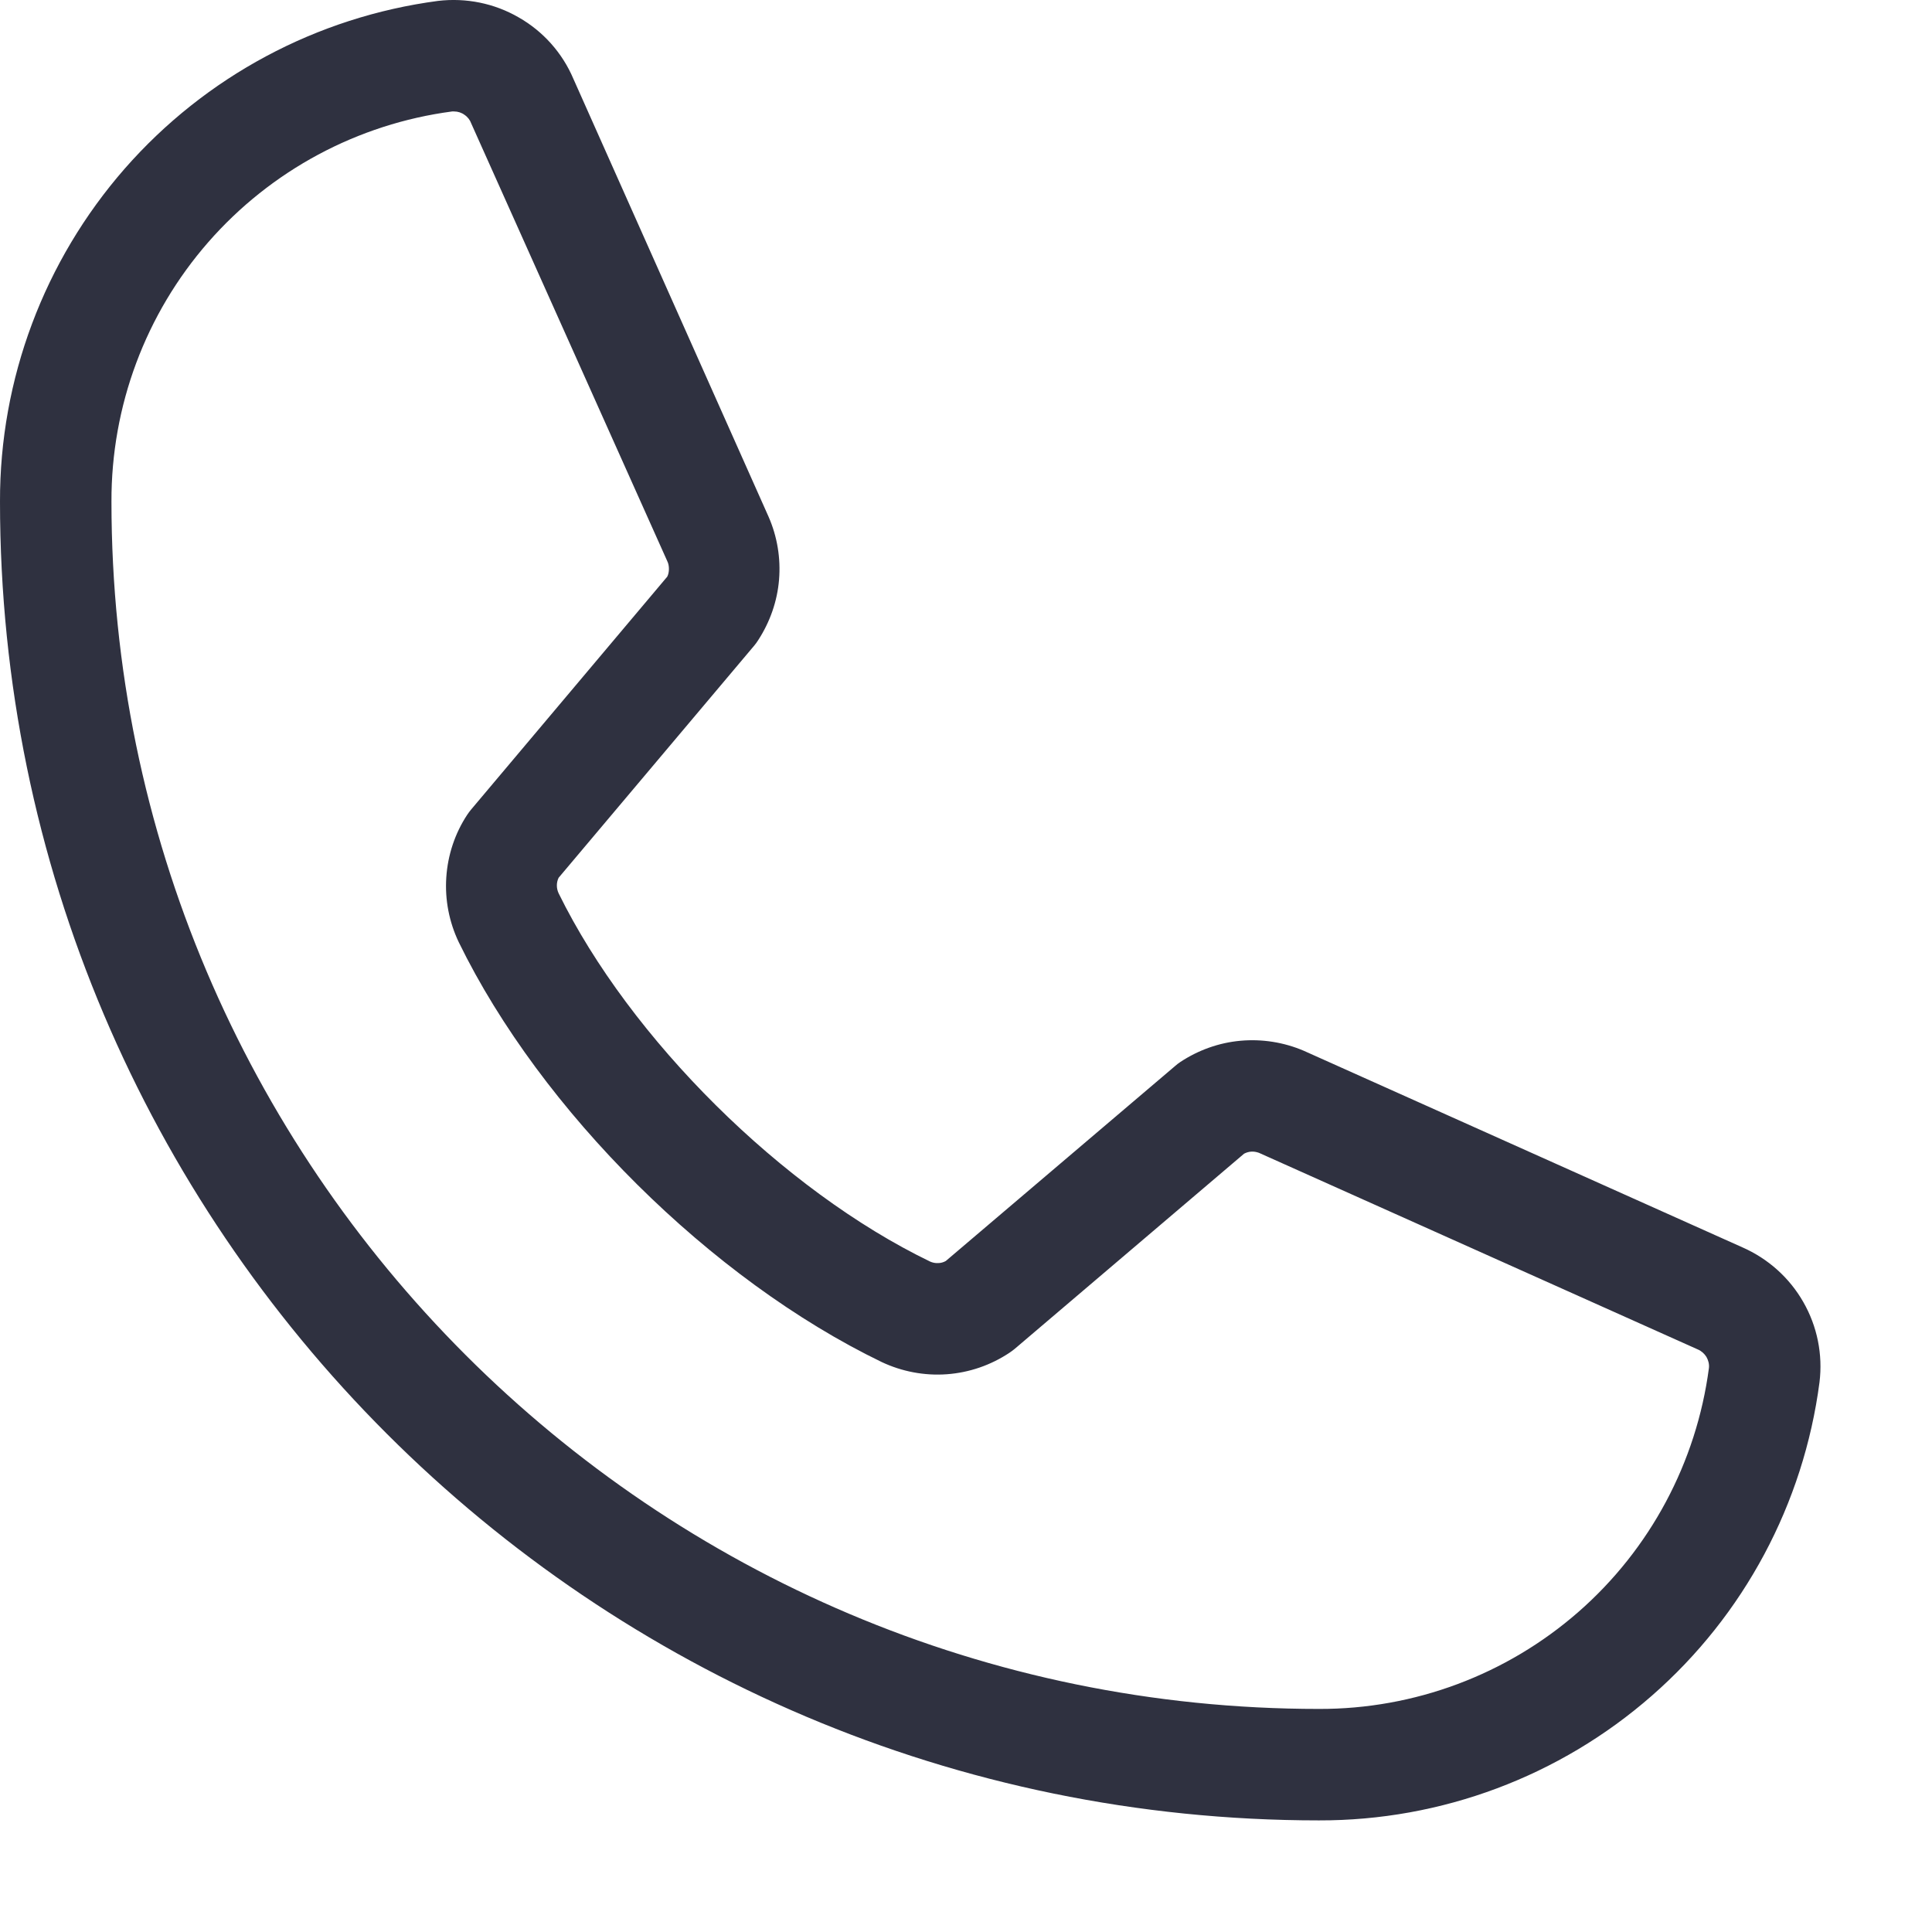
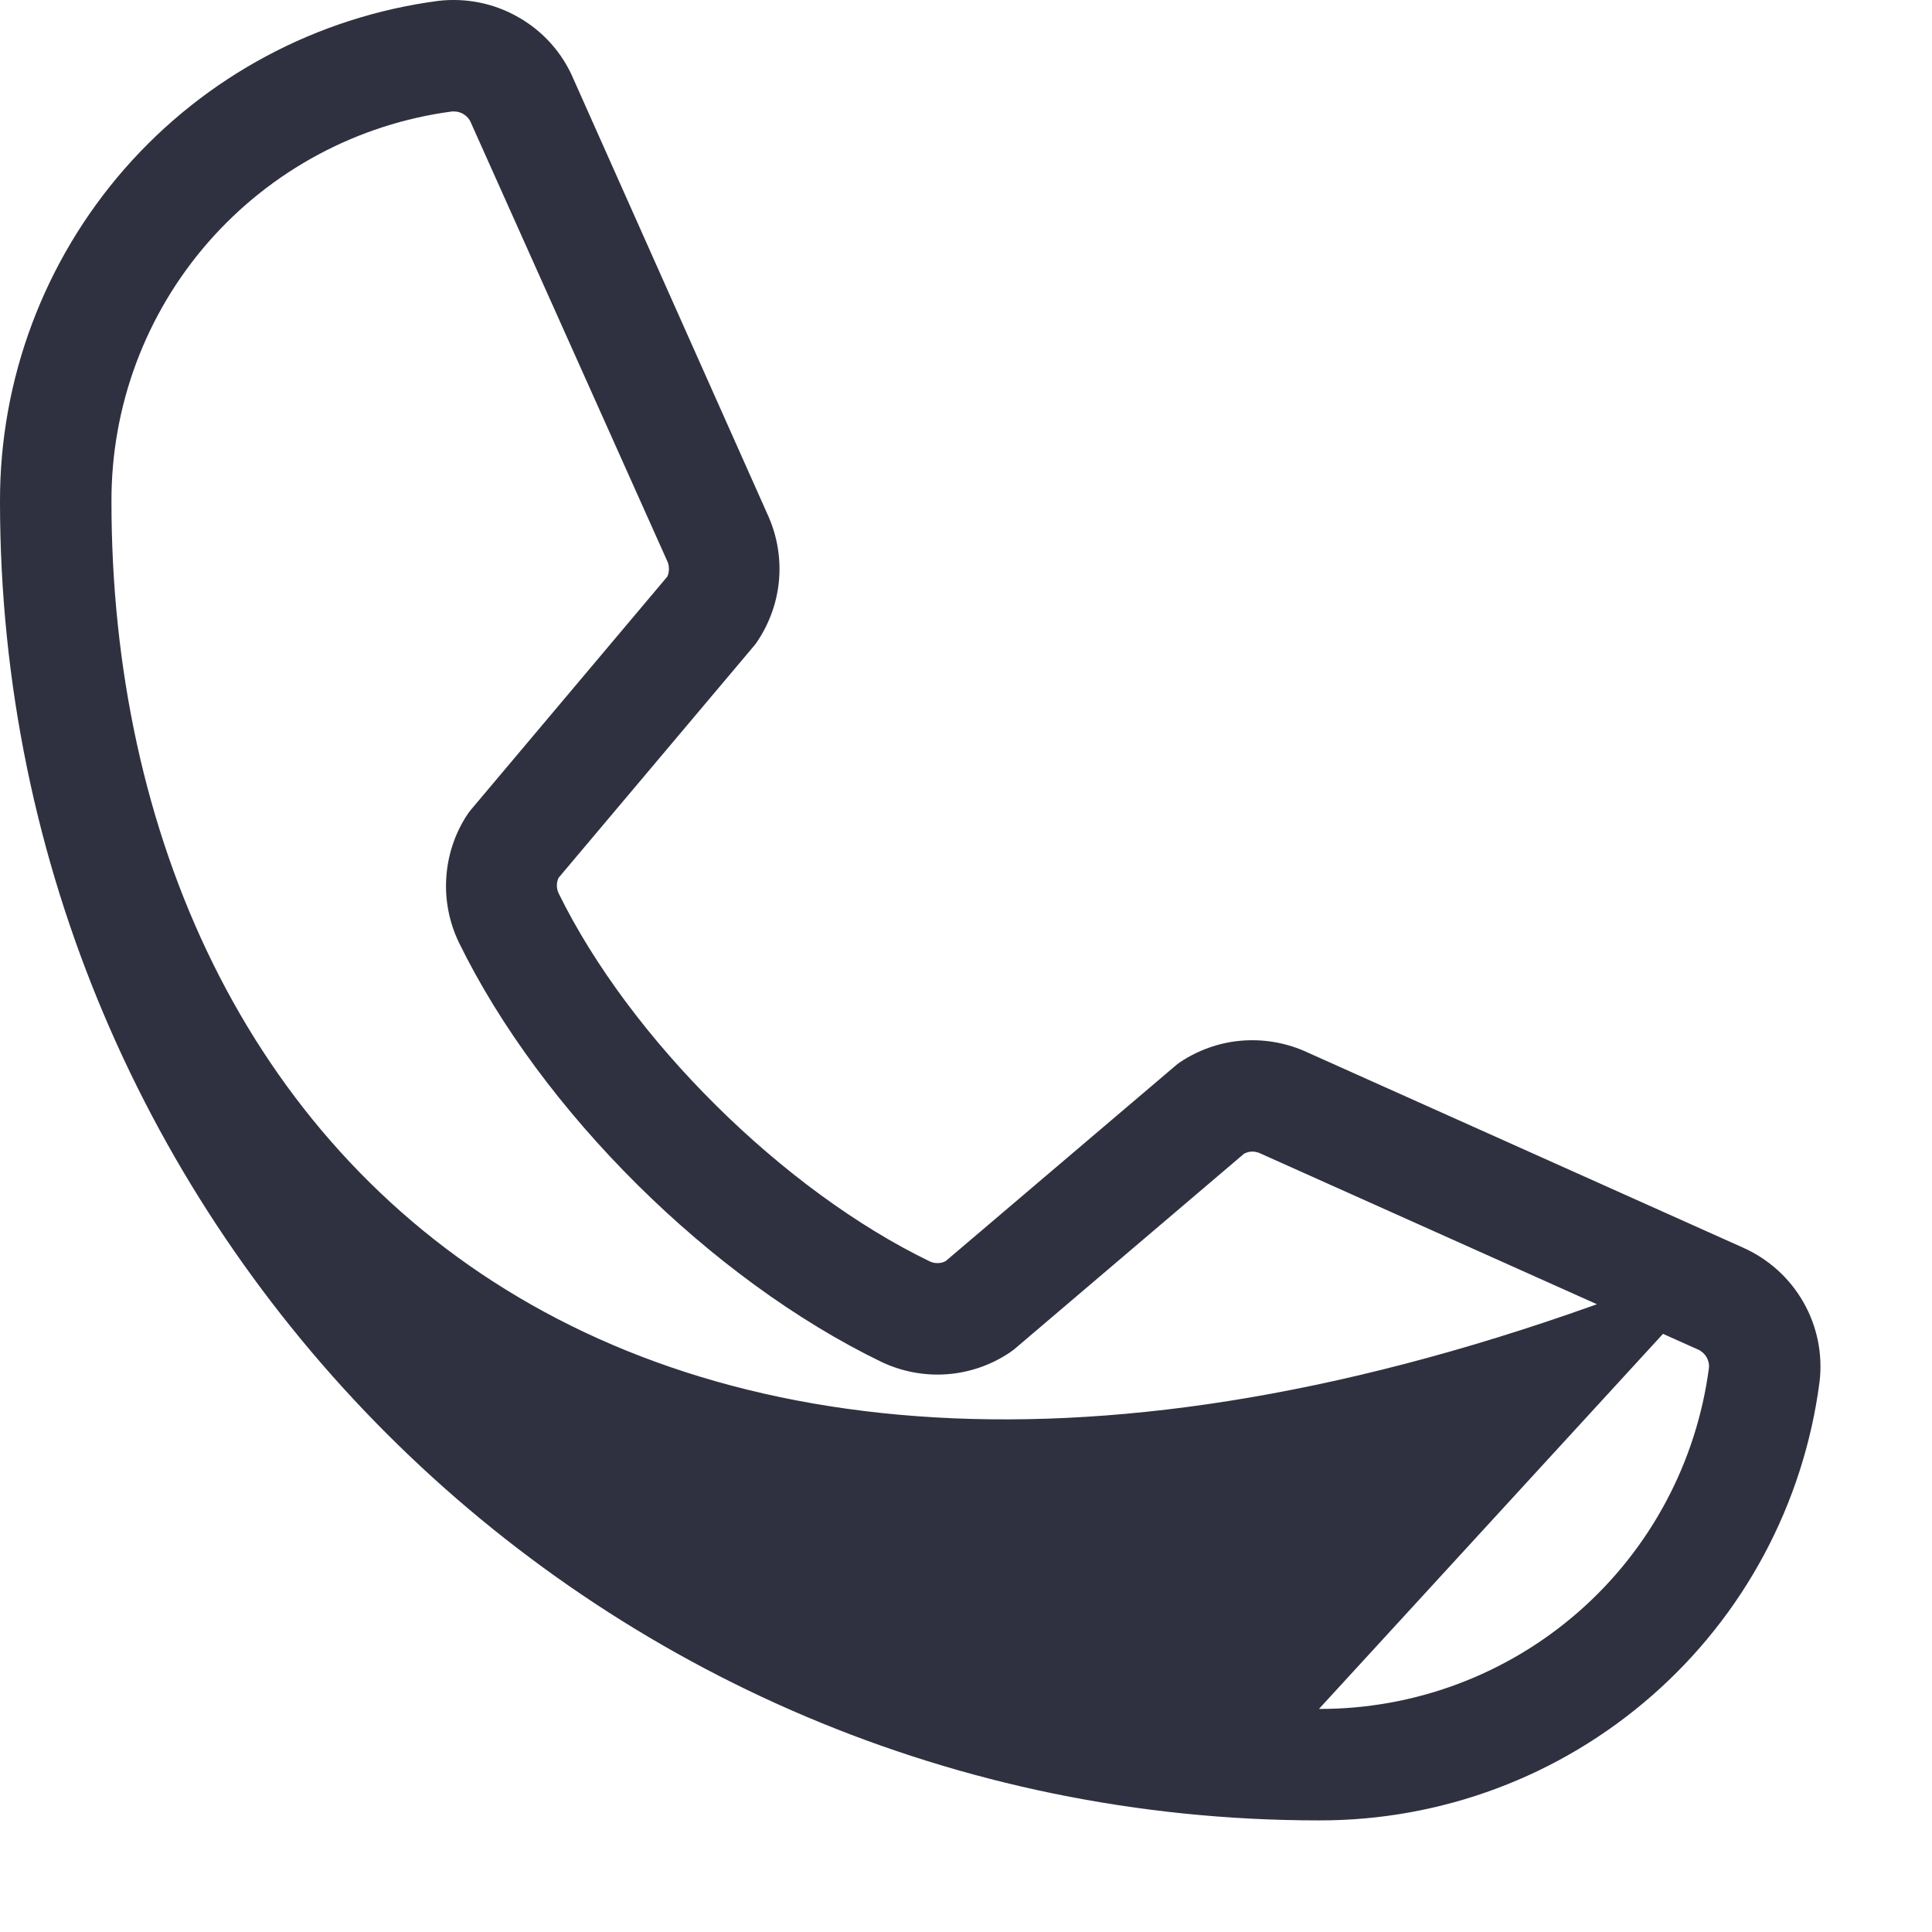
<svg xmlns="http://www.w3.org/2000/svg" width="13" height="13" viewBox="0 0 13 13" fill="none">
-   <path d="M11.724 8.393L8.772 7.07C8.638 7.013 8.492 6.99 8.347 7.003C8.202 7.016 8.063 7.066 7.942 7.146C7.93 7.154 7.918 7.163 7.907 7.173L6.364 8.485C6.348 8.494 6.33 8.499 6.312 8.499C6.293 8.5 6.275 8.496 6.259 8.489C5.267 8.01 4.239 6.989 3.759 6.011C3.751 5.994 3.747 5.976 3.747 5.958C3.747 5.94 3.751 5.922 3.759 5.906L5.076 4.343C5.085 4.332 5.094 4.32 5.102 4.307C5.181 4.185 5.23 4.046 5.242 3.901C5.254 3.756 5.23 3.611 5.172 3.478L3.858 0.53C3.784 0.356 3.655 0.211 3.49 0.117C3.326 0.022 3.136 -0.016 2.948 0.006C2.131 0.114 1.382 0.515 0.839 1.135C0.297 1.755 -0.002 2.551 7.32961e-06 3.375C7.32961e-06 8.268 3.981 12.249 8.875 12.249C9.699 12.251 10.495 11.953 11.115 11.41C11.735 10.868 12.136 10.118 12.243 9.301C12.266 9.114 12.228 8.925 12.134 8.761C12.041 8.598 11.897 8.469 11.724 8.393ZM8.875 11.499C4.395 11.499 0.75 7.855 0.75 3.375C0.748 2.733 0.979 2.113 1.401 1.63C1.823 1.147 2.406 0.834 3.042 0.75H3.056C3.081 0.75 3.106 0.758 3.126 0.773C3.147 0.787 3.163 0.808 3.171 0.831L4.49 3.776C4.498 3.792 4.501 3.81 4.501 3.828C4.501 3.846 4.498 3.864 4.49 3.88L3.171 5.446C3.161 5.458 3.152 5.47 3.144 5.482C3.061 5.608 3.013 5.753 3.003 5.904C2.993 6.054 3.022 6.204 3.087 6.34C3.641 7.475 4.785 8.61 5.933 9.165C6.069 9.229 6.22 9.258 6.371 9.247C6.522 9.236 6.667 9.186 6.793 9.102C6.805 9.094 6.817 9.085 6.828 9.076L8.371 7.763C8.386 7.755 8.403 7.75 8.42 7.749C8.437 7.748 8.454 7.751 8.471 7.757L11.424 9.08C11.448 9.09 11.468 9.108 11.482 9.13C11.495 9.153 11.502 9.179 11.499 9.205C11.415 9.841 11.103 10.425 10.62 10.847C10.137 11.269 9.517 11.501 8.875 11.499Z" fill="#2F3140" />
+   <path d="M11.724 8.393L8.772 7.07C8.638 7.013 8.492 6.99 8.347 7.003C8.202 7.016 8.063 7.066 7.942 7.146C7.93 7.154 7.918 7.163 7.907 7.173L6.364 8.485C6.348 8.494 6.33 8.499 6.312 8.499C6.293 8.5 6.275 8.496 6.259 8.489C5.267 8.01 4.239 6.989 3.759 6.011C3.751 5.994 3.747 5.976 3.747 5.958C3.747 5.94 3.751 5.922 3.759 5.906L5.076 4.343C5.085 4.332 5.094 4.32 5.102 4.307C5.181 4.185 5.23 4.046 5.242 3.901C5.254 3.756 5.23 3.611 5.172 3.478L3.858 0.53C3.784 0.356 3.655 0.211 3.49 0.117C3.326 0.022 3.136 -0.016 2.948 0.006C2.131 0.114 1.382 0.515 0.839 1.135C0.297 1.755 -0.002 2.551 7.32961e-06 3.375C7.32961e-06 8.268 3.981 12.249 8.875 12.249C9.699 12.251 10.495 11.953 11.115 11.41C11.735 10.868 12.136 10.118 12.243 9.301C12.266 9.114 12.228 8.925 12.134 8.761C12.041 8.598 11.897 8.469 11.724 8.393ZC4.395 11.499 0.75 7.855 0.75 3.375C0.748 2.733 0.979 2.113 1.401 1.63C1.823 1.147 2.406 0.834 3.042 0.75H3.056C3.081 0.75 3.106 0.758 3.126 0.773C3.147 0.787 3.163 0.808 3.171 0.831L4.49 3.776C4.498 3.792 4.501 3.81 4.501 3.828C4.501 3.846 4.498 3.864 4.49 3.88L3.171 5.446C3.161 5.458 3.152 5.47 3.144 5.482C3.061 5.608 3.013 5.753 3.003 5.904C2.993 6.054 3.022 6.204 3.087 6.34C3.641 7.475 4.785 8.61 5.933 9.165C6.069 9.229 6.22 9.258 6.371 9.247C6.522 9.236 6.667 9.186 6.793 9.102C6.805 9.094 6.817 9.085 6.828 9.076L8.371 7.763C8.386 7.755 8.403 7.75 8.42 7.749C8.437 7.748 8.454 7.751 8.471 7.757L11.424 9.08C11.448 9.09 11.468 9.108 11.482 9.13C11.495 9.153 11.502 9.179 11.499 9.205C11.415 9.841 11.103 10.425 10.62 10.847C10.137 11.269 9.517 11.501 8.875 11.499Z" fill="#2F3140" />
</svg>